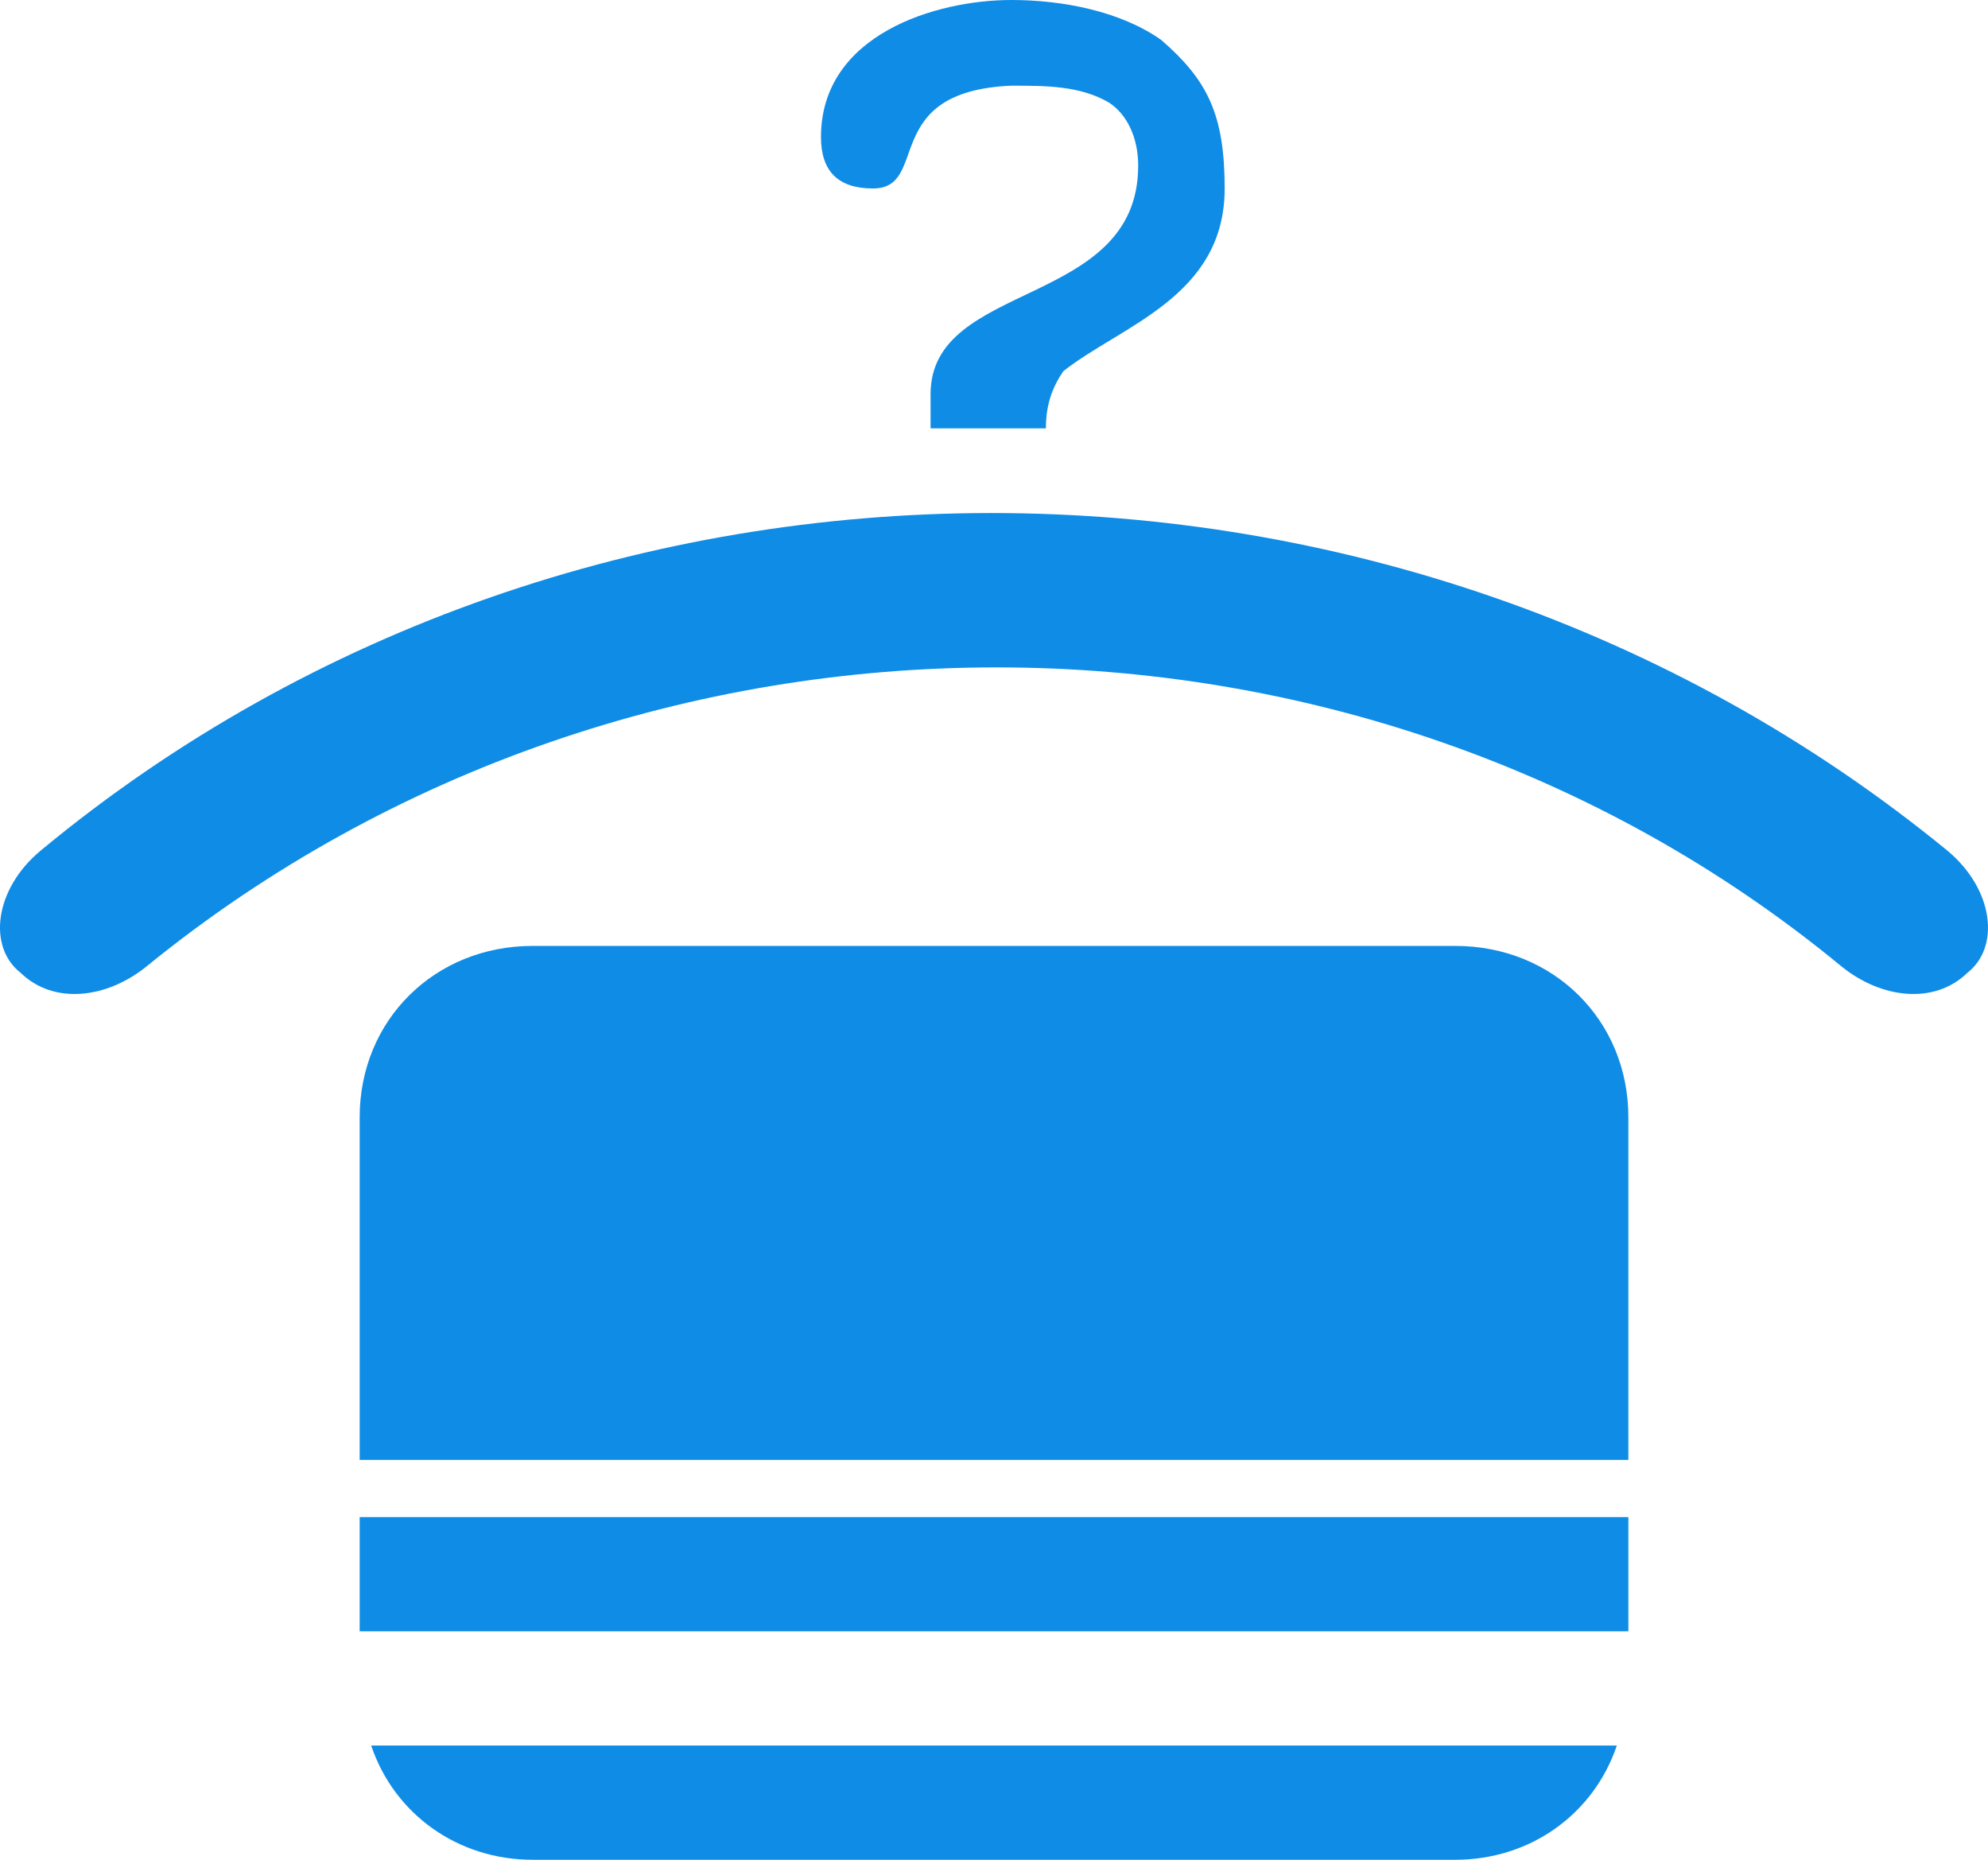
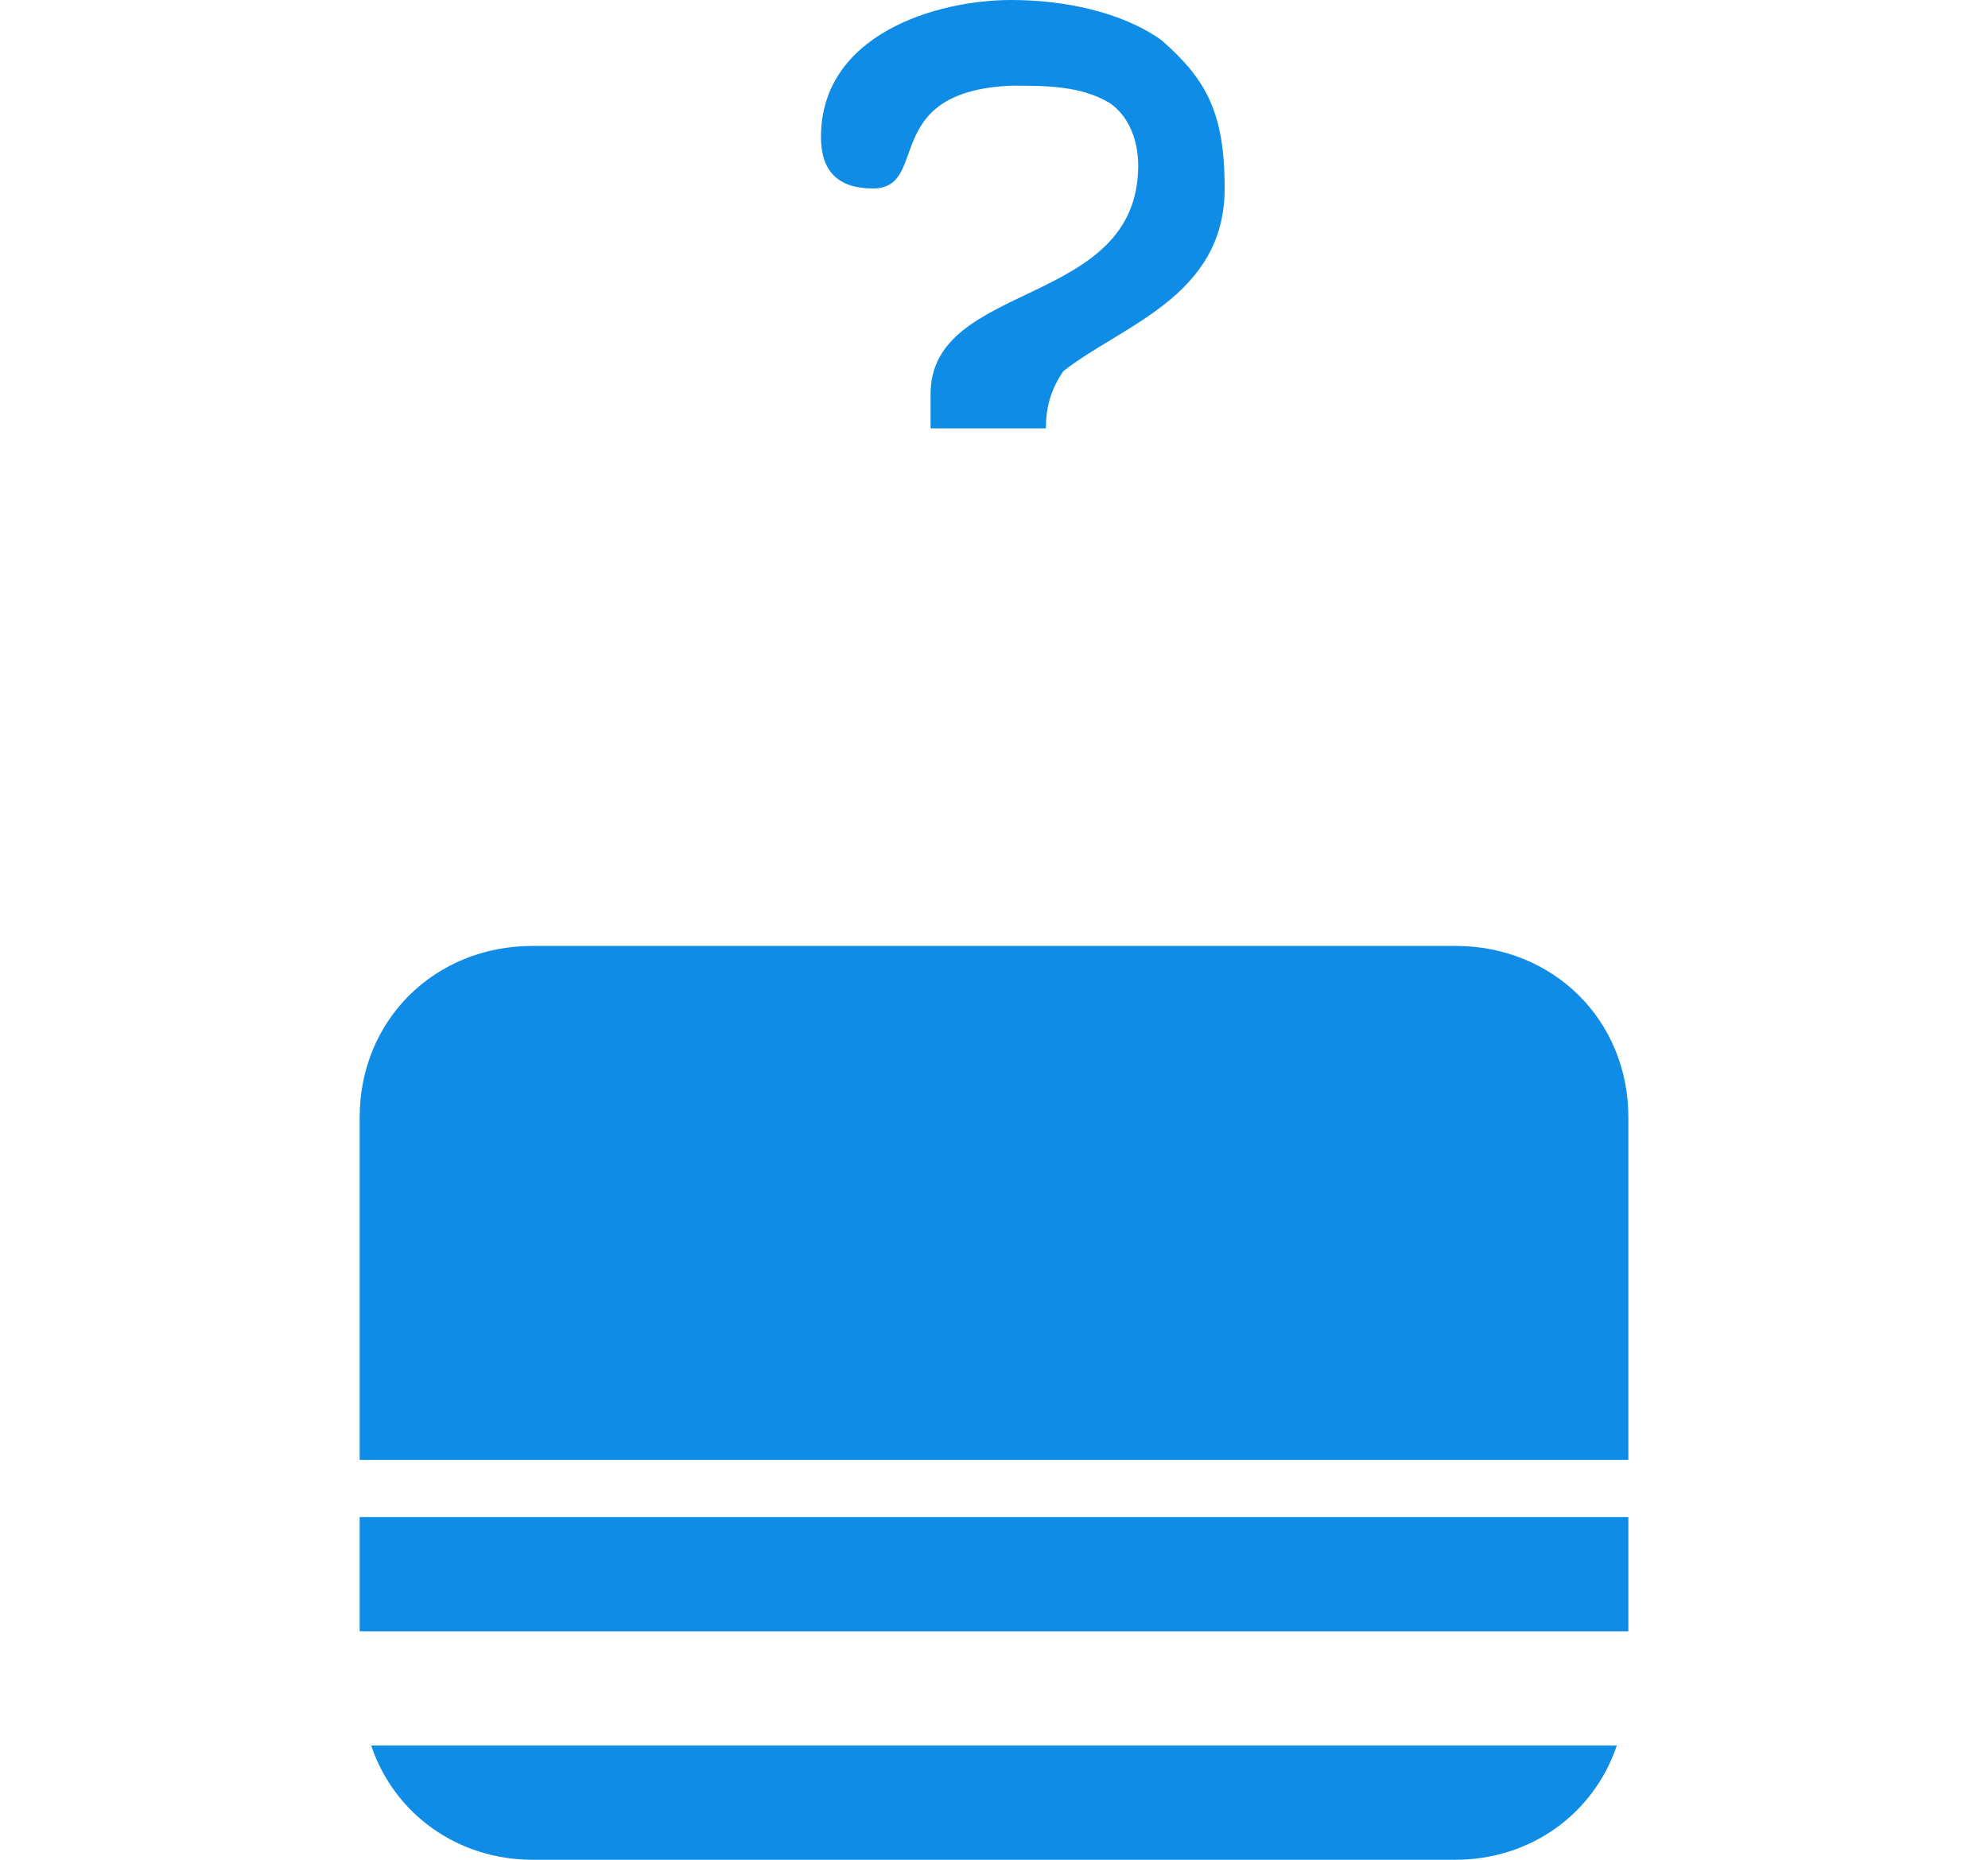
<svg xmlns="http://www.w3.org/2000/svg" width="62" height="58" fill="none">
  <path fill-rule="evenodd" clip-rule="evenodd" d="M36.217 1.247C34.957.357 33.159 0 31.54 0c-2.338 0-5.936 1.069-5.936 4.275 0 1.069.54 1.603 1.62 1.603 1.798 0 .179-3.028 4.316-3.206 1.079 0 2.158 0 3.057.534.54.357.9 1.069.9 1.96 0 4.453-6.475 3.562-6.475 7.125v1.068h3.597c0-.712.18-1.246.54-1.78 1.798-1.426 5.035-2.317 5.035-5.7 0-2.316-.54-3.385-1.978-4.632z" fill="#0F8CE6" />
-   <path fill-rule="evenodd" clip-rule="evenodd" d="M1.265 26.53c16.932-14.04 42.331-14.04 59.47 0 1.446 1.203 1.652 3.008.62 3.81-1.033 1.003-2.685.803-3.924-.2-15.074-12.435-37.582-12.435-52.862 0-1.24 1.003-2.891 1.203-3.924.2-1.032-.802-.826-2.607.62-3.81z" fill="#0F8CE6" />
-   <path fill-rule="evenodd" clip-rule="evenodd" d="M50.784 45.531V34.844c0-3.028-2.338-5.344-5.396-5.344H16.612c-3.057 0-5.395 2.316-5.395 5.344V45.53h39.567zM11.576 54.438c.72 2.137 2.698 3.562 5.036 3.562h28.776c2.338 0 4.316-1.425 5.036-3.563H11.576z" fill="#0F8CE6" />
+   <path fill-rule="evenodd" clip-rule="evenodd" d="M50.784 45.531V34.844c0-3.028-2.338-5.344-5.396-5.344H16.612c-3.057 0-5.395 2.316-5.395 5.344V45.53h39.567zM11.576 54.438c.72 2.137 2.698 3.562 5.036 3.562h28.776c2.338 0 4.316-1.425 5.036-3.563z" fill="#0F8CE6" />
  <path d="M50.784 47.313H11.217v3.562h39.567v-3.563z" fill="#0F8CE6" />
</svg>